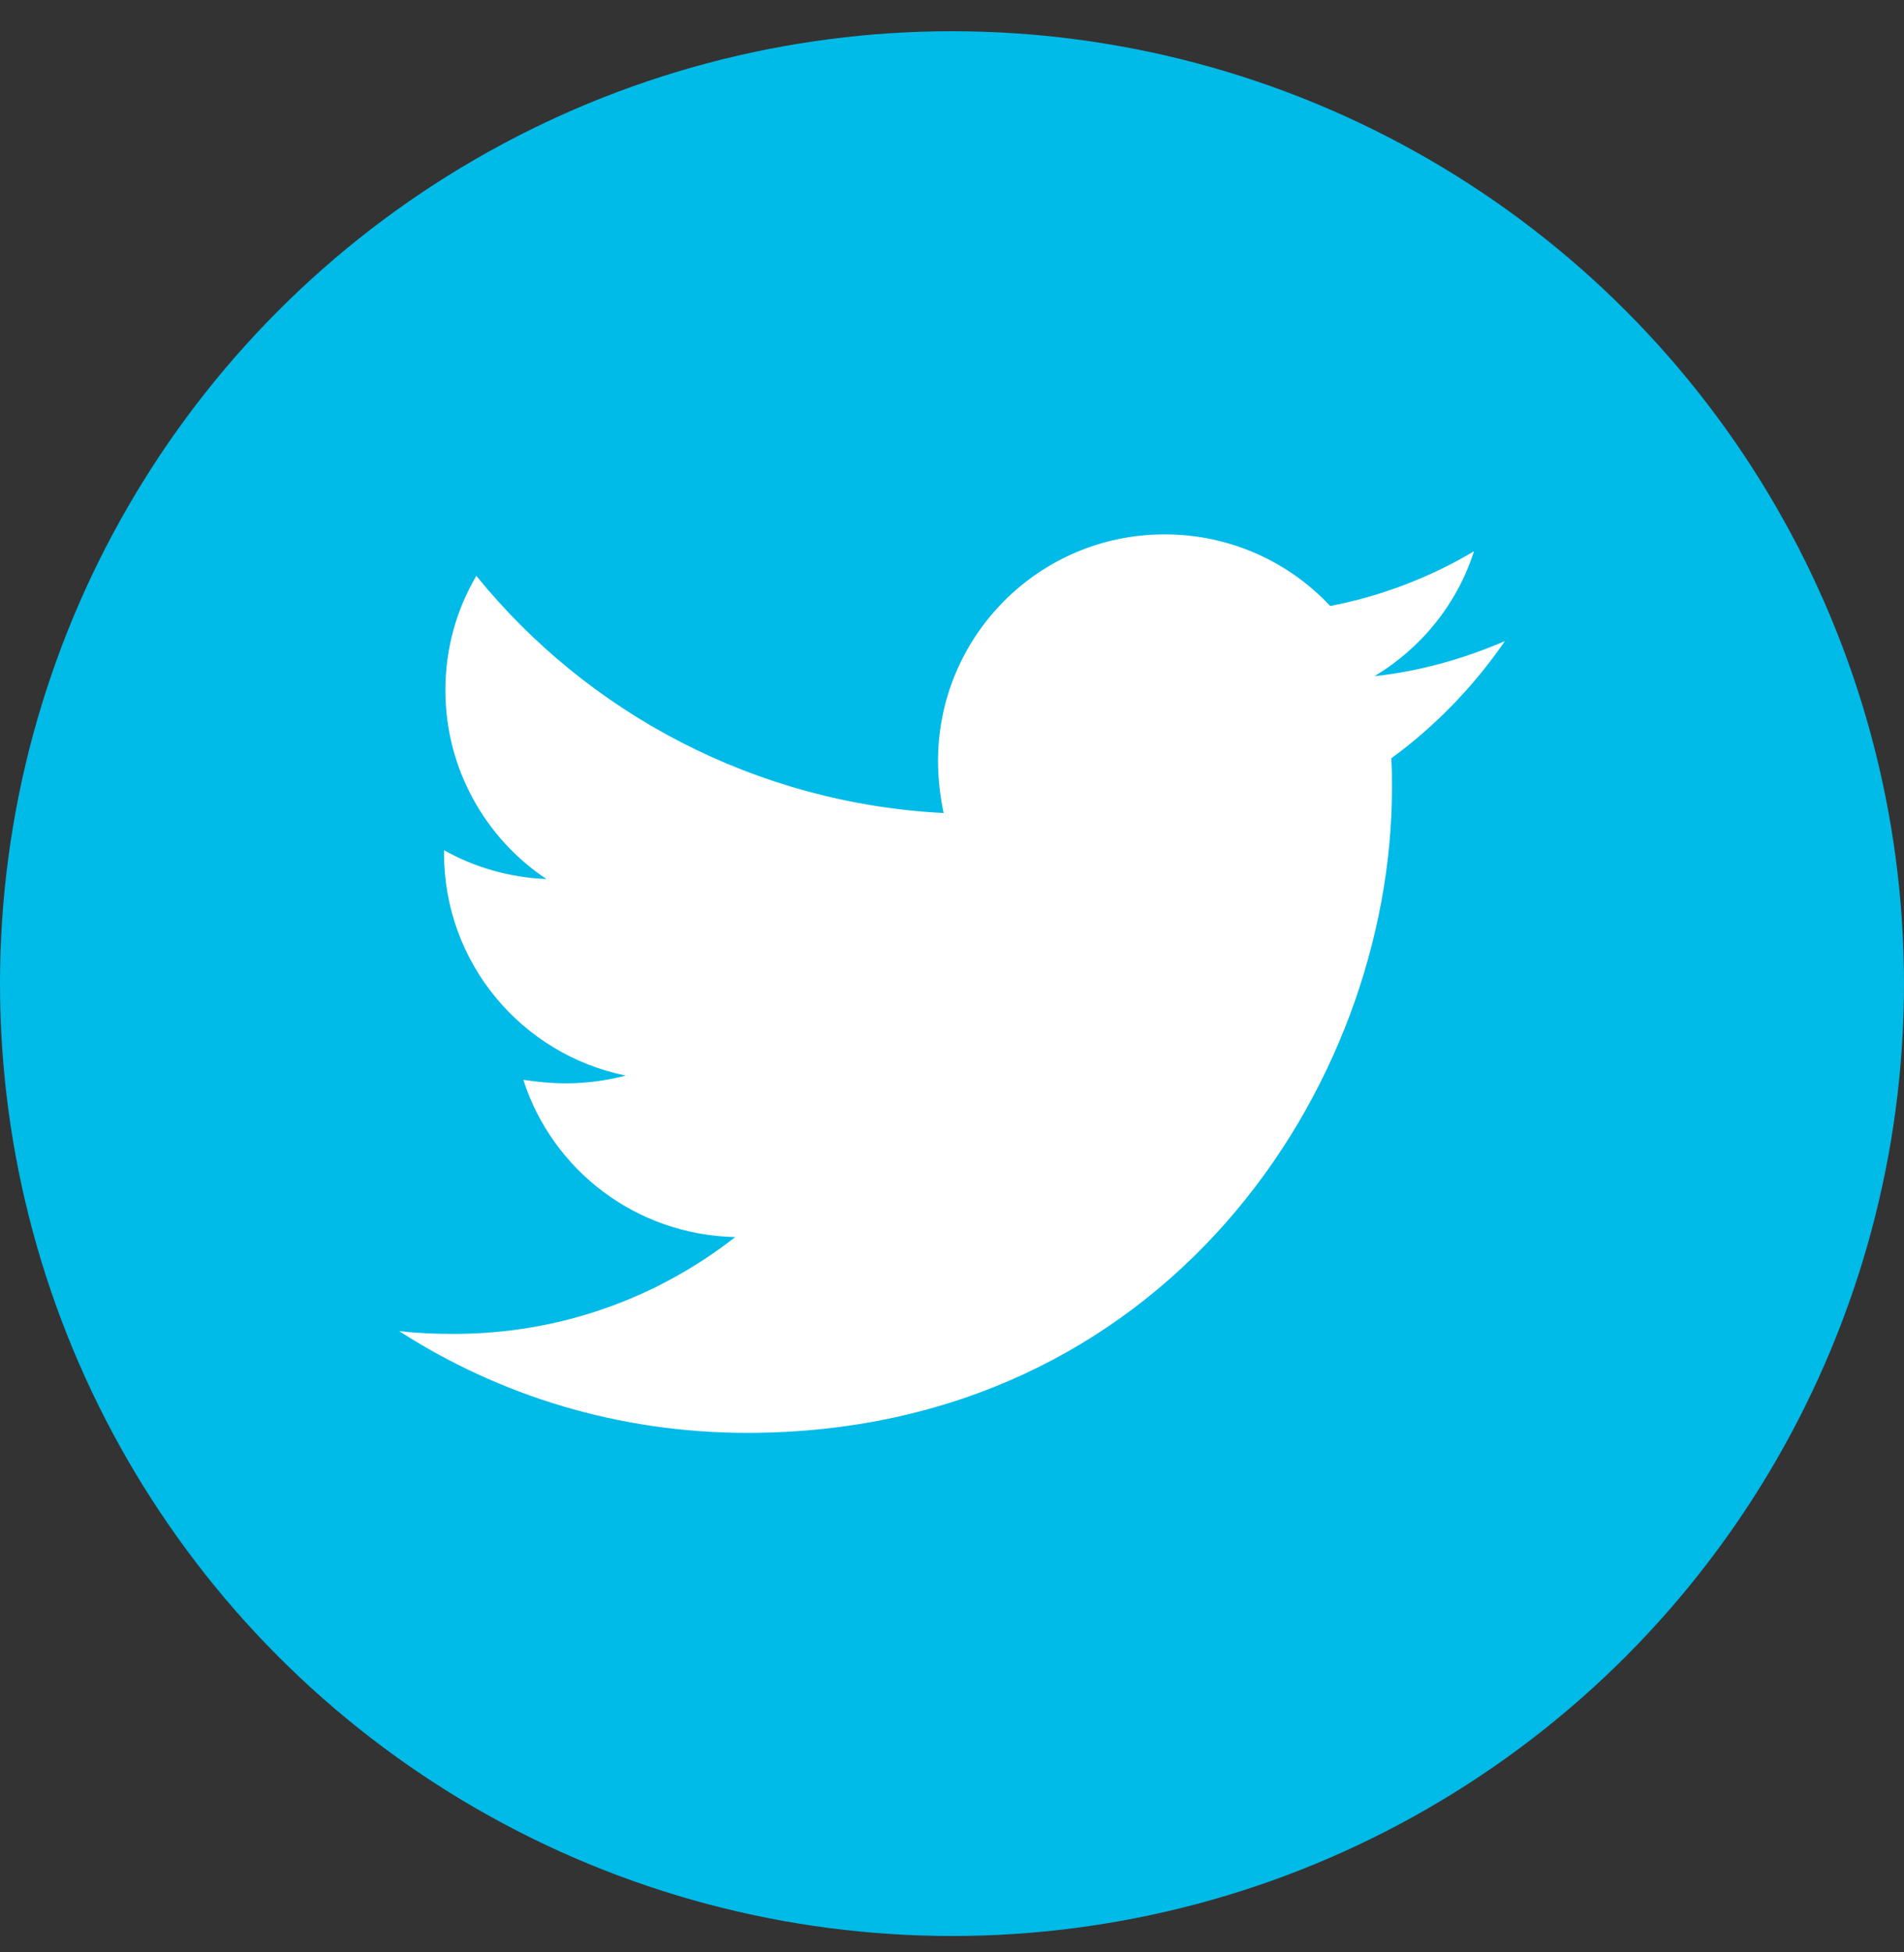
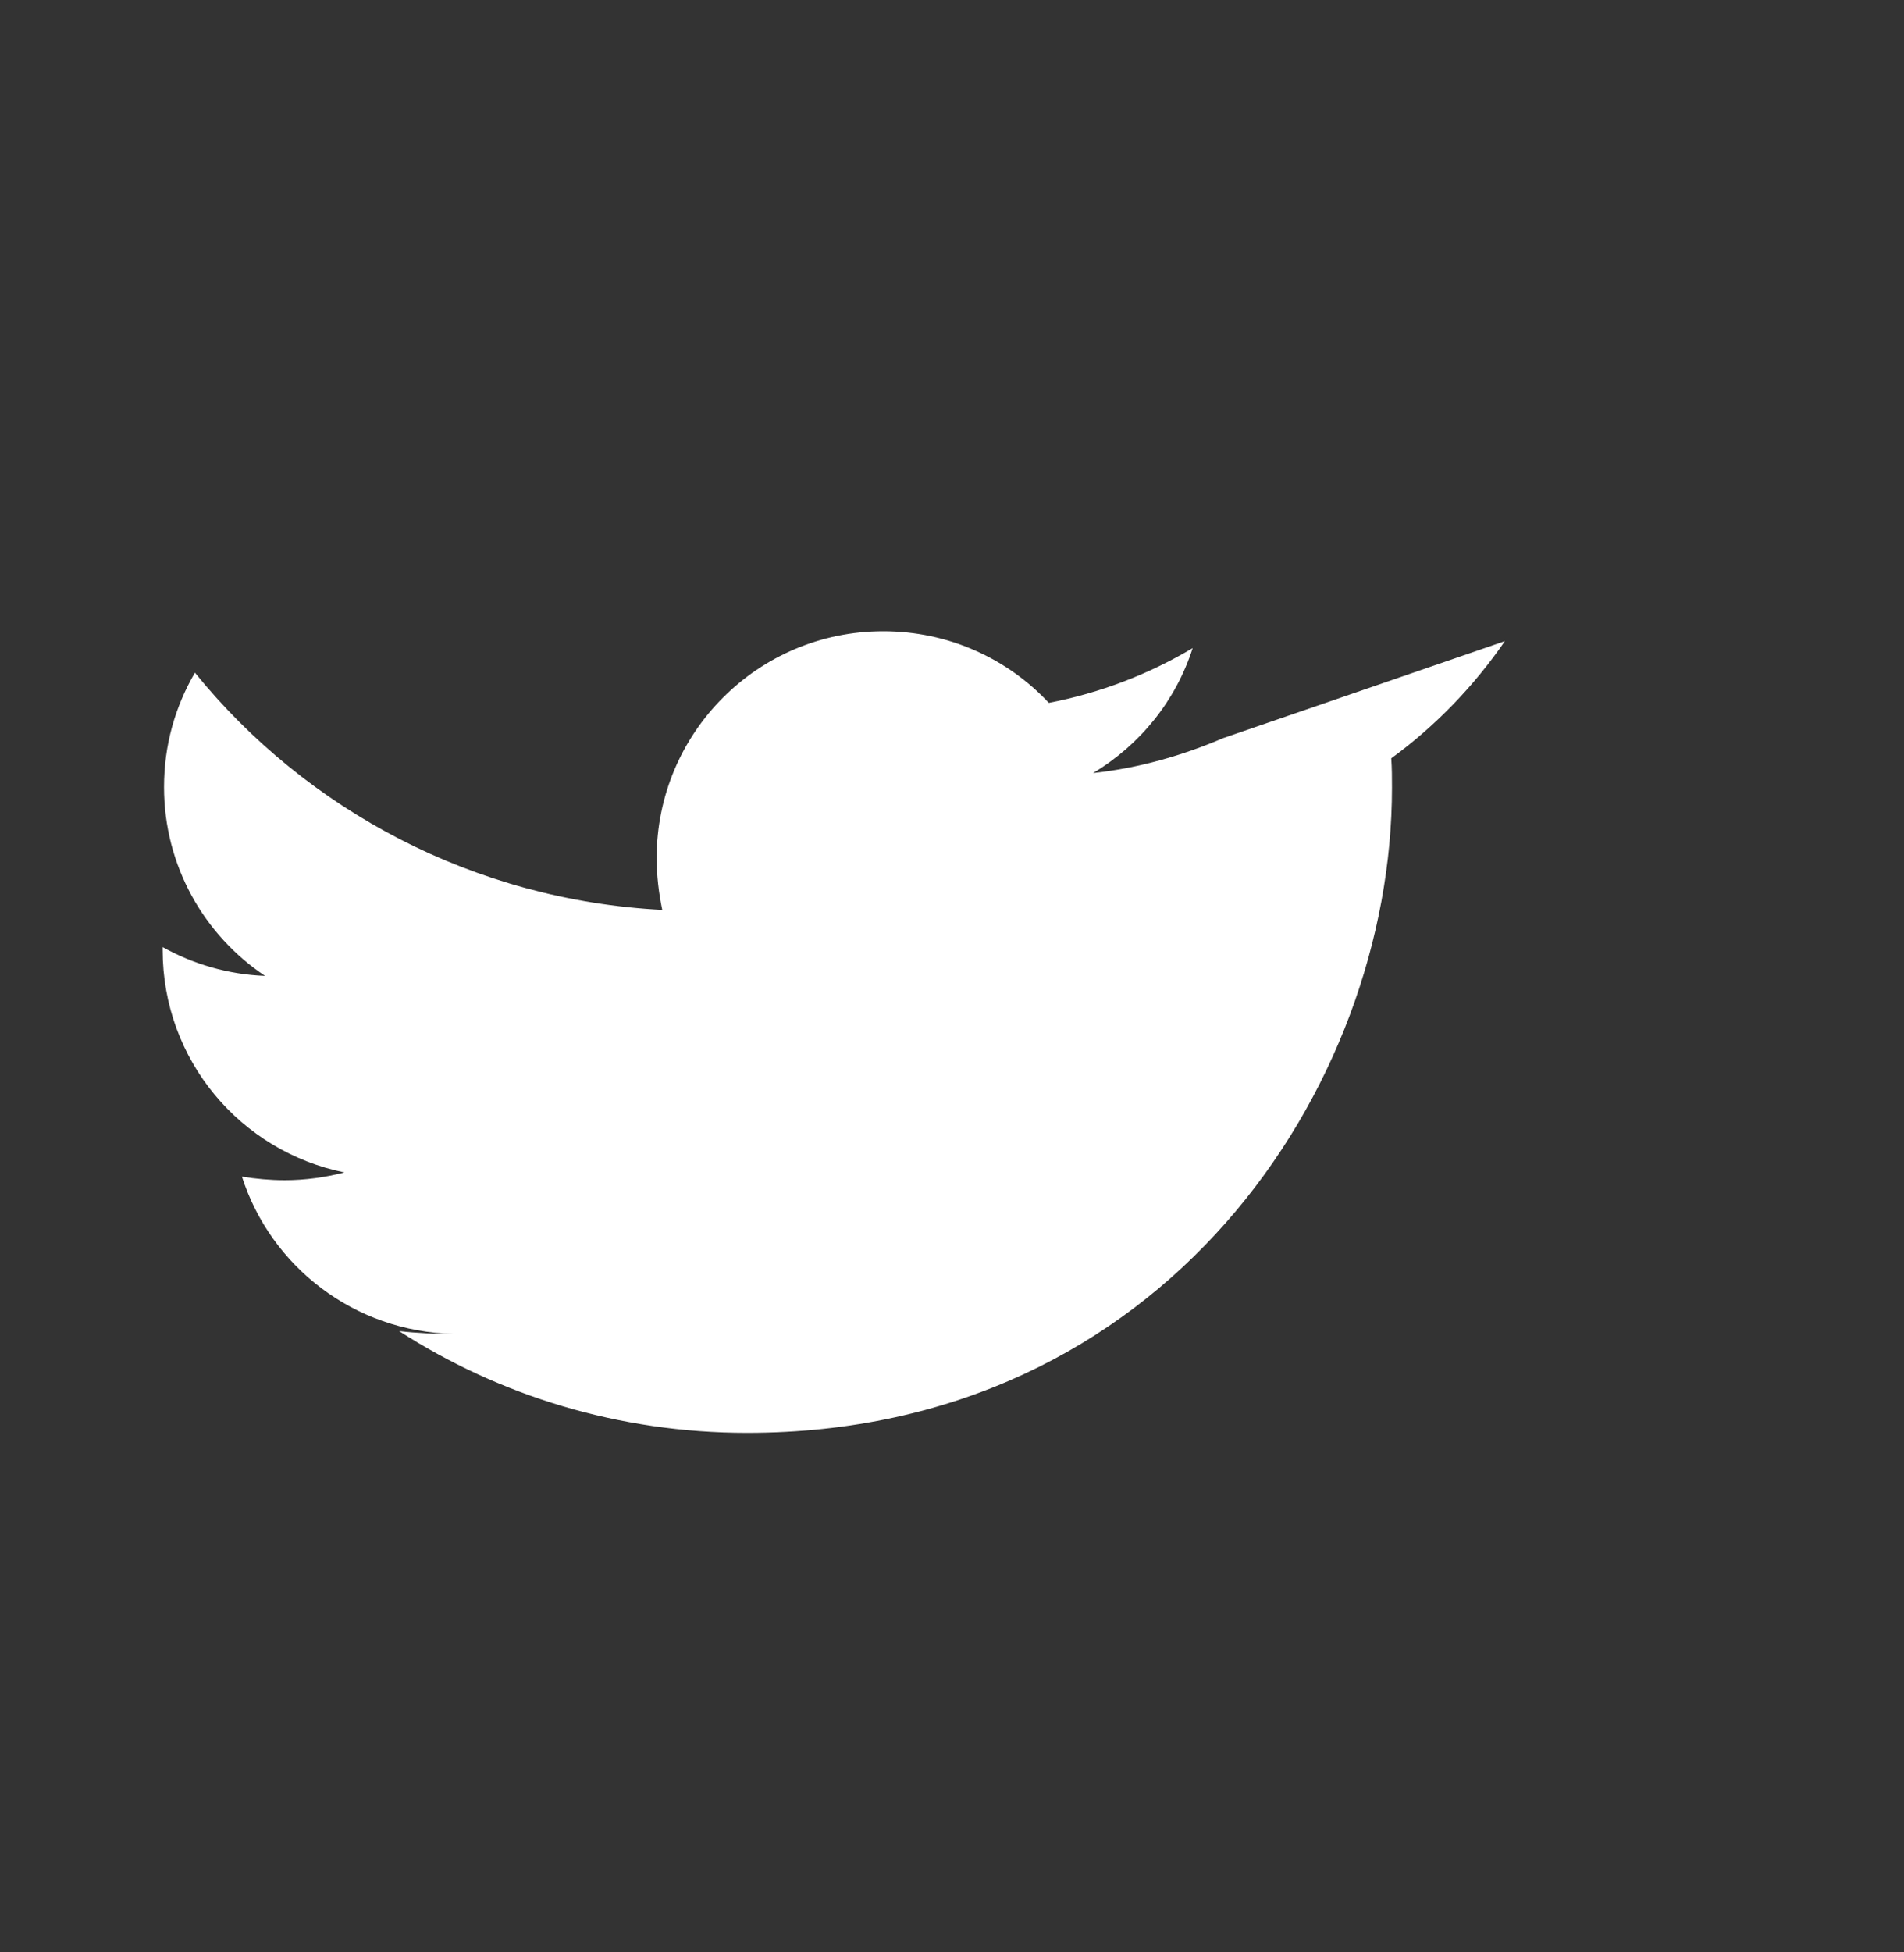
<svg xmlns="http://www.w3.org/2000/svg" width="100%" height="100%" viewBox="0 0 40 41" version="1.1" xml:space="preserve" style="fill-rule:evenodd;clip-rule:evenodd;stroke-linejoin:round;stroke-miterlimit:1.414;">
  <rect x="0" y="0" width="40" height="41" fill="#333333" stroke="none" />
  <g>
-     <circle cx="20" cy="20.656" r="20" style="fill:#00bae8;" />
-     <path id="twitter" d="M31.615,13.464c-0.649,0.943 -1.459,1.784 -2.387,2.461c0.015,0.207 0.015,0.413 0.015,0.619c0,6.294 -4.791,13.546 -13.547,13.546c-2.697,0 -5.204,-0.781 -7.311,-2.137c0.383,0.044 0.752,0.059 1.15,0.059c2.225,0 4.274,-0.752 5.911,-2.034c-2.093,-0.044 -3.847,-1.415 -4.452,-3.302c0.295,0.045 0.59,0.074 0.899,0.074c0.428,0 0.855,-0.06 1.253,-0.163c-2.181,-0.442 -3.818,-2.358 -3.818,-4.672l0,-0.06c0.634,0.354 1.371,0.575 2.152,0.605c-1.282,-0.855 -2.123,-2.314 -2.123,-3.965c0,-0.885 0.236,-1.695 0.649,-2.403c2.344,2.889 5.868,4.777 9.818,4.982c-0.074,-0.354 -0.118,-0.722 -0.118,-1.09c0,-2.624 2.122,-4.762 4.761,-4.762c1.371,0 2.61,0.575 3.478,1.504c1.077,-0.207 2.108,-0.605 3.022,-1.15c-0.354,1.106 -1.106,2.034 -2.093,2.624c0.958,-0.103 1.887,-0.369 2.741,-0.737l0,0.001Z" style="fill:#fff;fill-rule:nonzero;" />
+     <path id="twitter" d="M31.615,13.464c-0.649,0.943 -1.459,1.784 -2.387,2.461c0.015,0.207 0.015,0.413 0.015,0.619c0,6.294 -4.791,13.546 -13.547,13.546c-2.697,0 -5.204,-0.781 -7.311,-2.137c0.383,0.044 0.752,0.059 1.15,0.059c-2.093,-0.044 -3.847,-1.415 -4.452,-3.302c0.295,0.045 0.59,0.074 0.899,0.074c0.428,0 0.855,-0.06 1.253,-0.163c-2.181,-0.442 -3.818,-2.358 -3.818,-4.672l0,-0.06c0.634,0.354 1.371,0.575 2.152,0.605c-1.282,-0.855 -2.123,-2.314 -2.123,-3.965c0,-0.885 0.236,-1.695 0.649,-2.403c2.344,2.889 5.868,4.777 9.818,4.982c-0.074,-0.354 -0.118,-0.722 -0.118,-1.09c0,-2.624 2.122,-4.762 4.761,-4.762c1.371,0 2.61,0.575 3.478,1.504c1.077,-0.207 2.108,-0.605 3.022,-1.15c-0.354,1.106 -1.106,2.034 -2.093,2.624c0.958,-0.103 1.887,-0.369 2.741,-0.737l0,0.001Z" style="fill:#fff;fill-rule:nonzero;" />
  </g>
</svg>